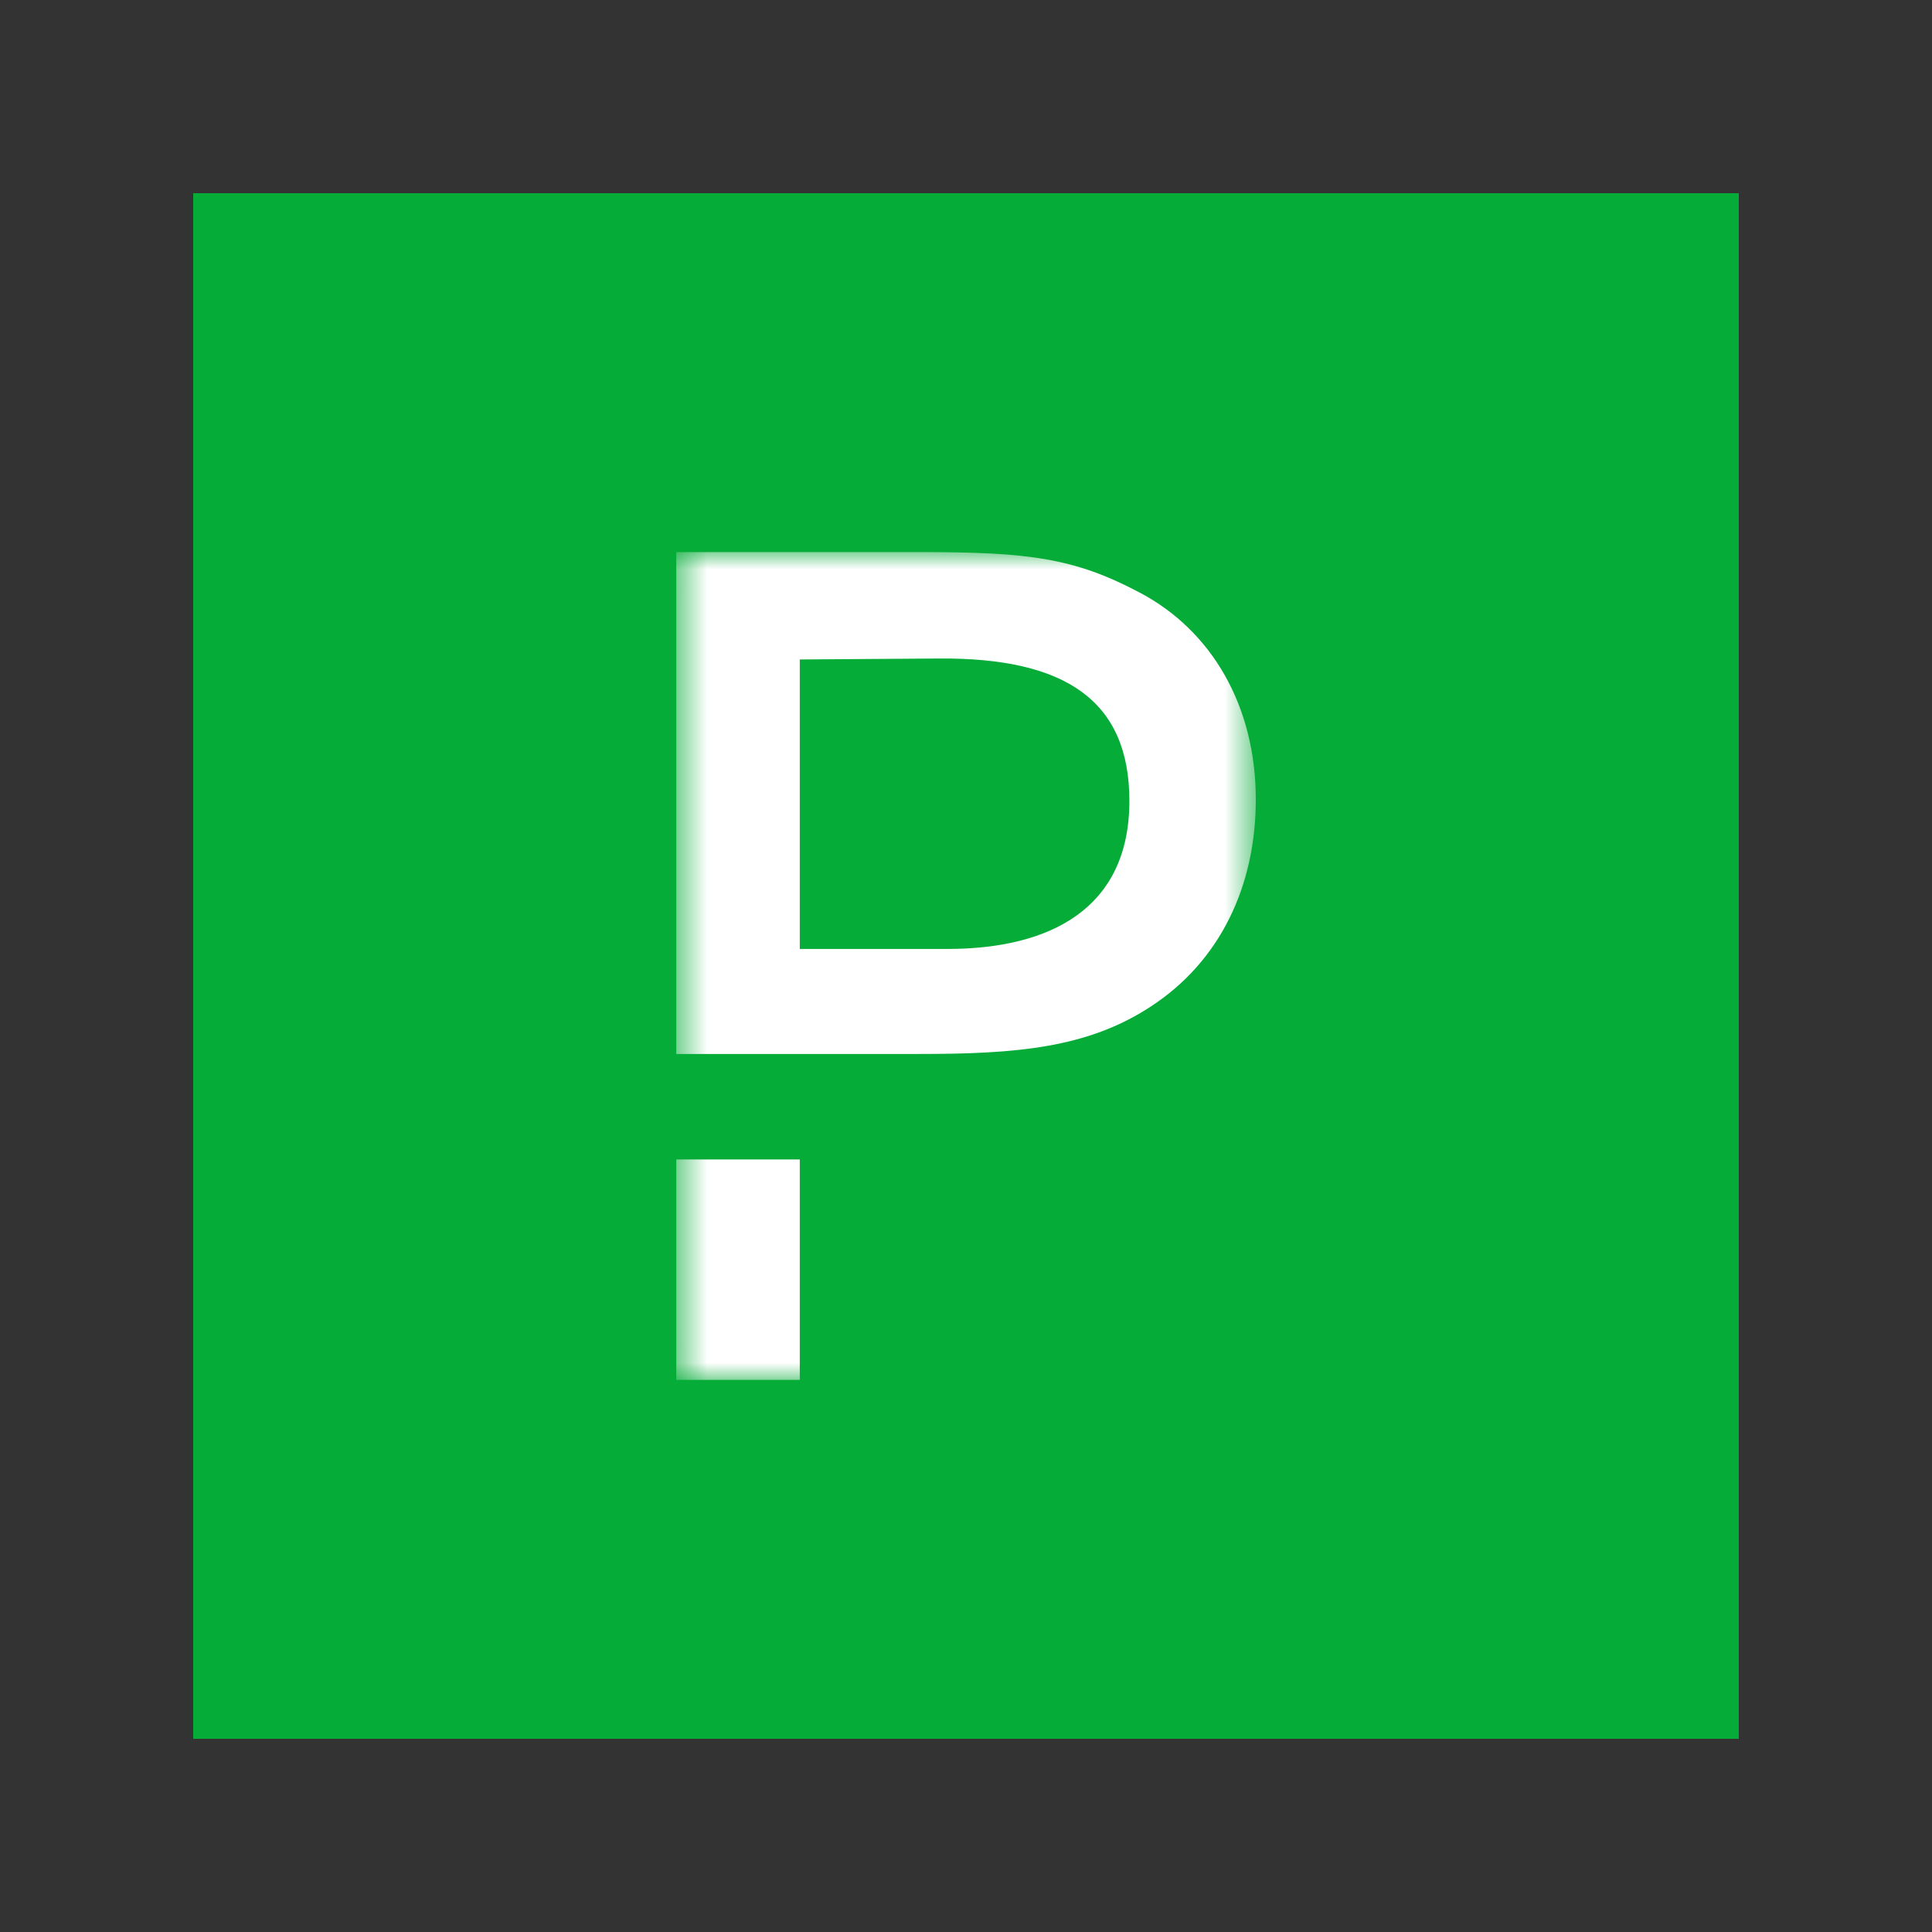
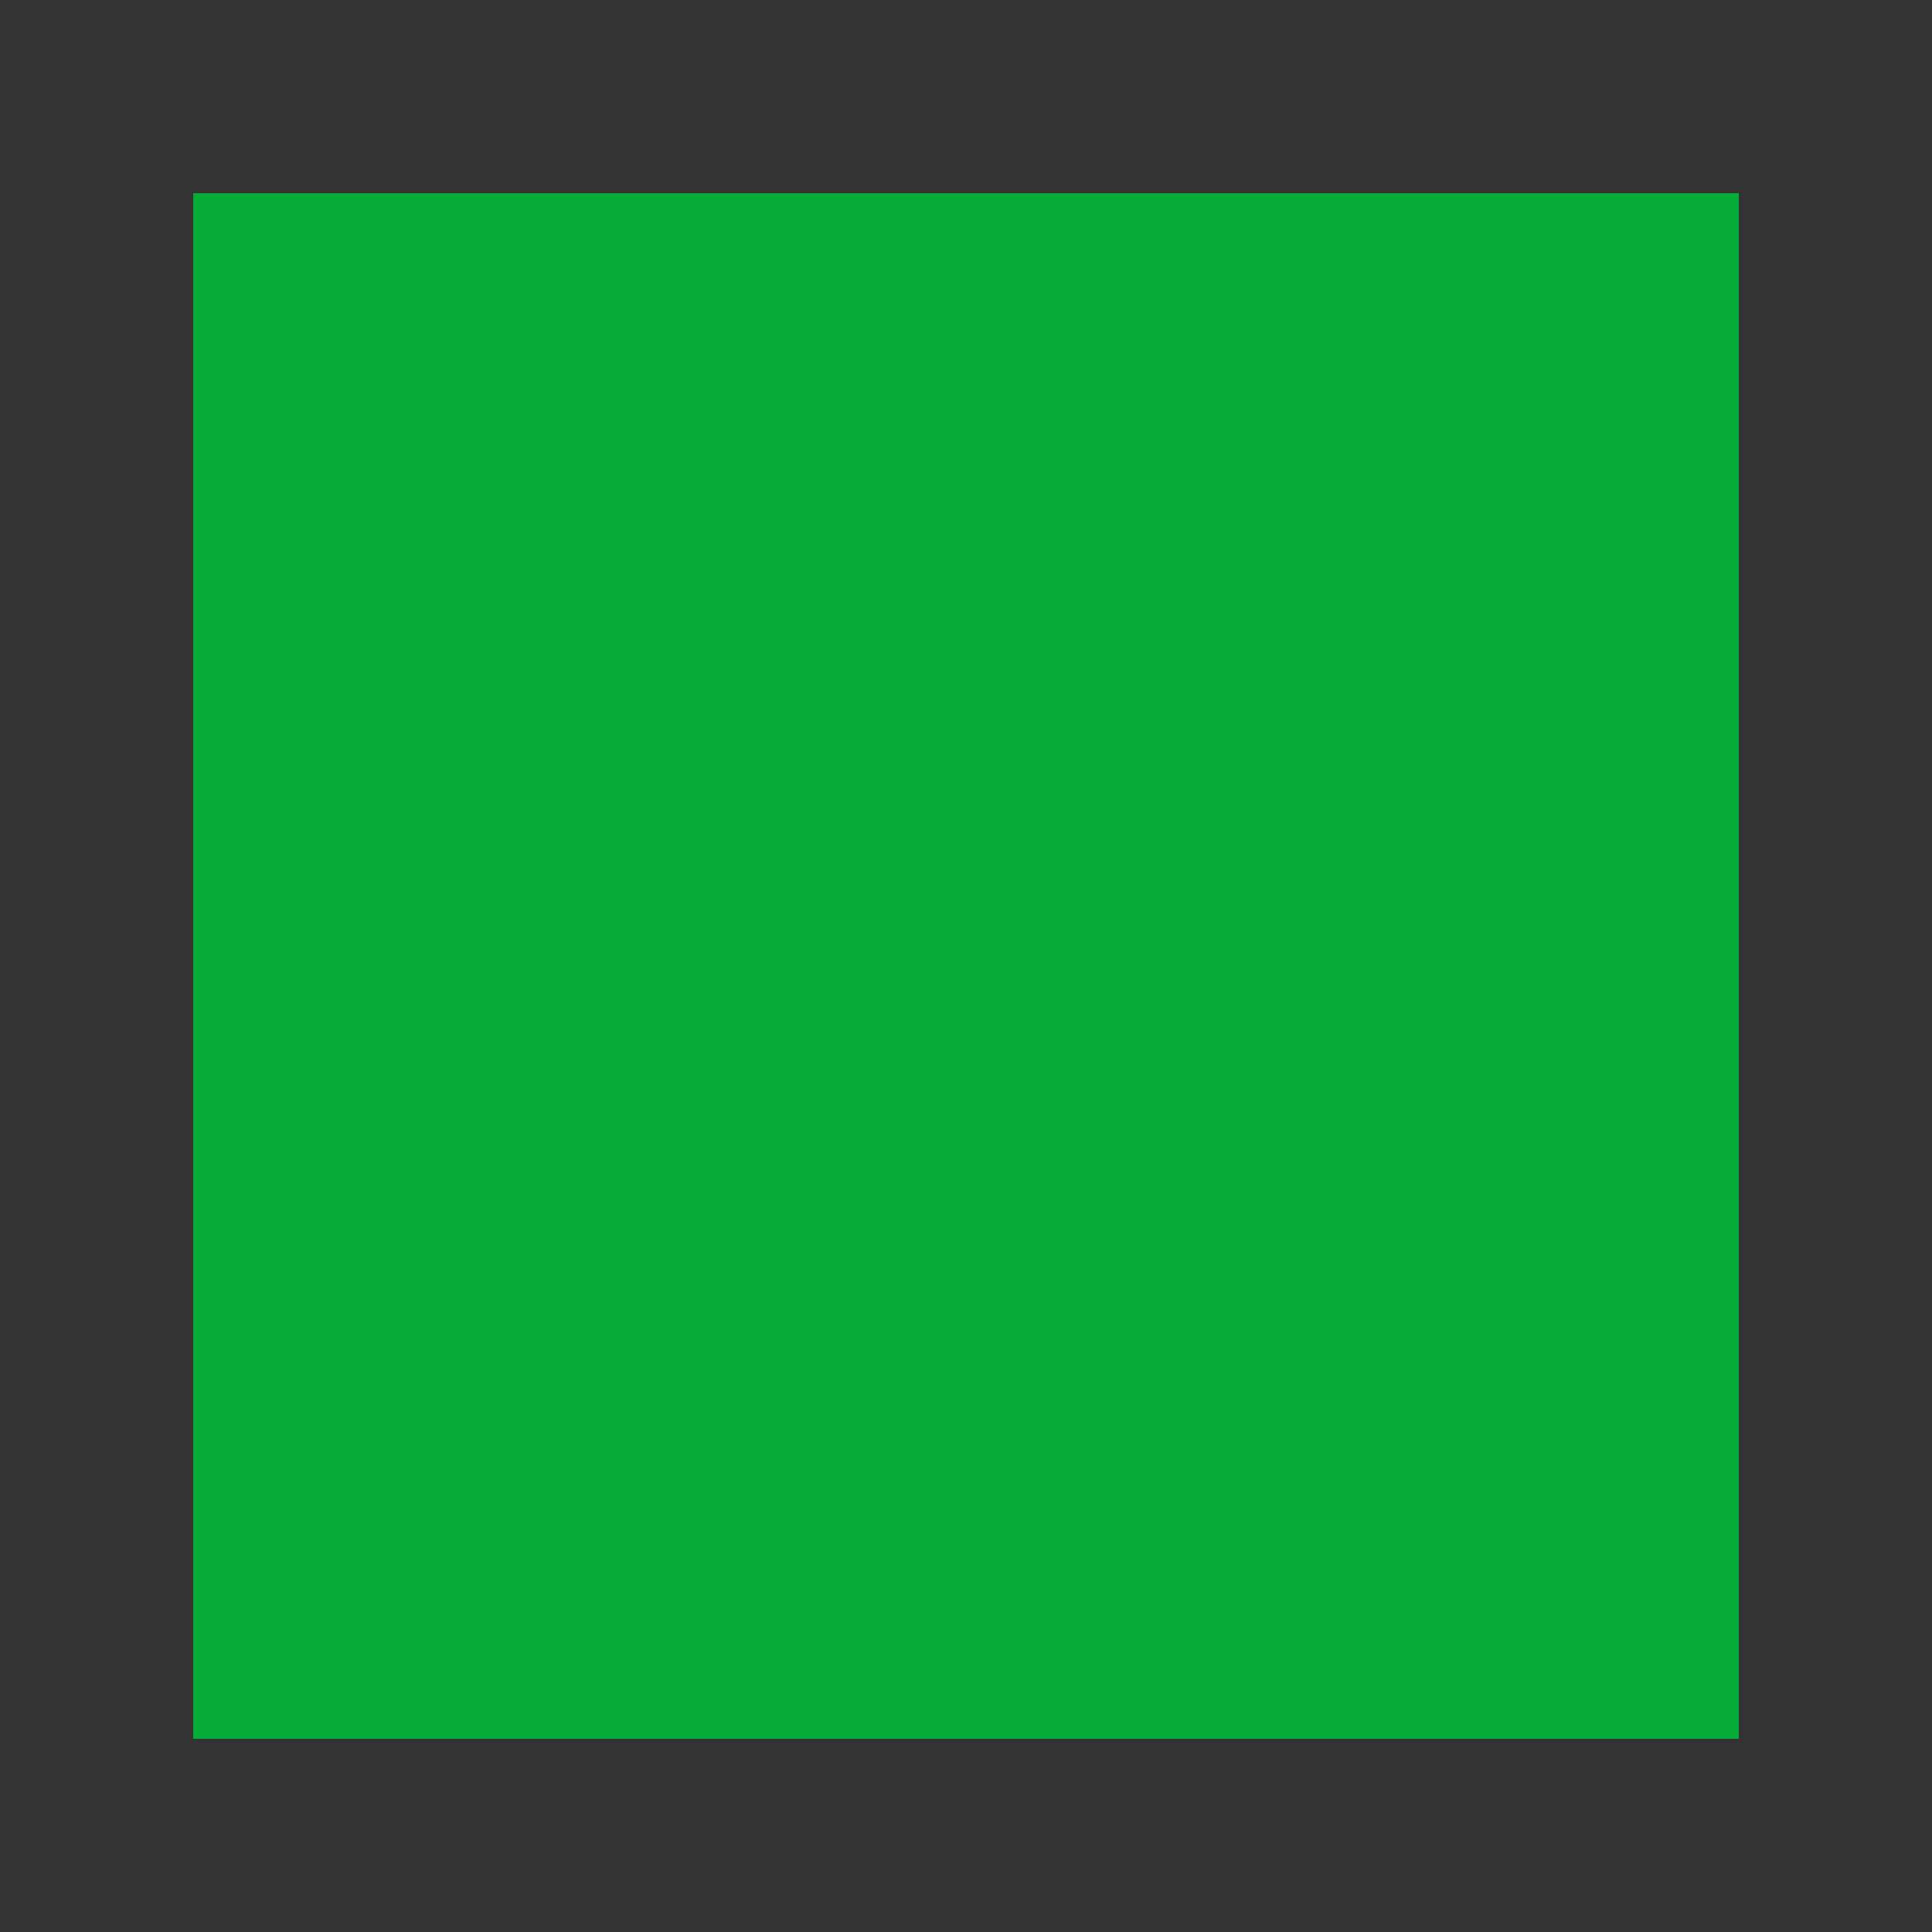
<svg xmlns="http://www.w3.org/2000/svg" viewBox="0 0 56 56" fill="none">
  <rect x="0" y="0" width="56" height="56" fill="#333333" stroke="none" />
  <path d="M5.6 5.6H50.4V50.4H5.6V5.6Z" fill="#06AC38" />
  <mask id="mask0_5968_35653" style="mask-type:luminance" maskUnits="userSpaceOnUse" x="19" y="16" width="18" height="24">
-     <path d="M19.602 16.002H36.4V39.998H19.602V16.002Z" fill="white" />
-   </mask>
+     </mask>
  <g mask="url(#mask0_5968_35653)">
    <path d="M23.182 33.608H19.602V39.997H23.182V33.608ZM33.043 17.181C31.135 16.167 29.798 16.002 26.664 16.002H19.602V30.55H26.636C29.422 30.55 31.511 30.386 33.349 29.179C35.355 27.876 36.4 25.696 36.4 23.173C36.4 20.458 35.118 18.278 33.043 17.181ZM27.458 27.506H23.182V19.115L27.221 19.087C30.898 19.06 32.736 20.321 32.736 23.214C32.736 26.327 30.452 27.506 27.458 27.506Z" fill="white" />
  </g>
</svg>